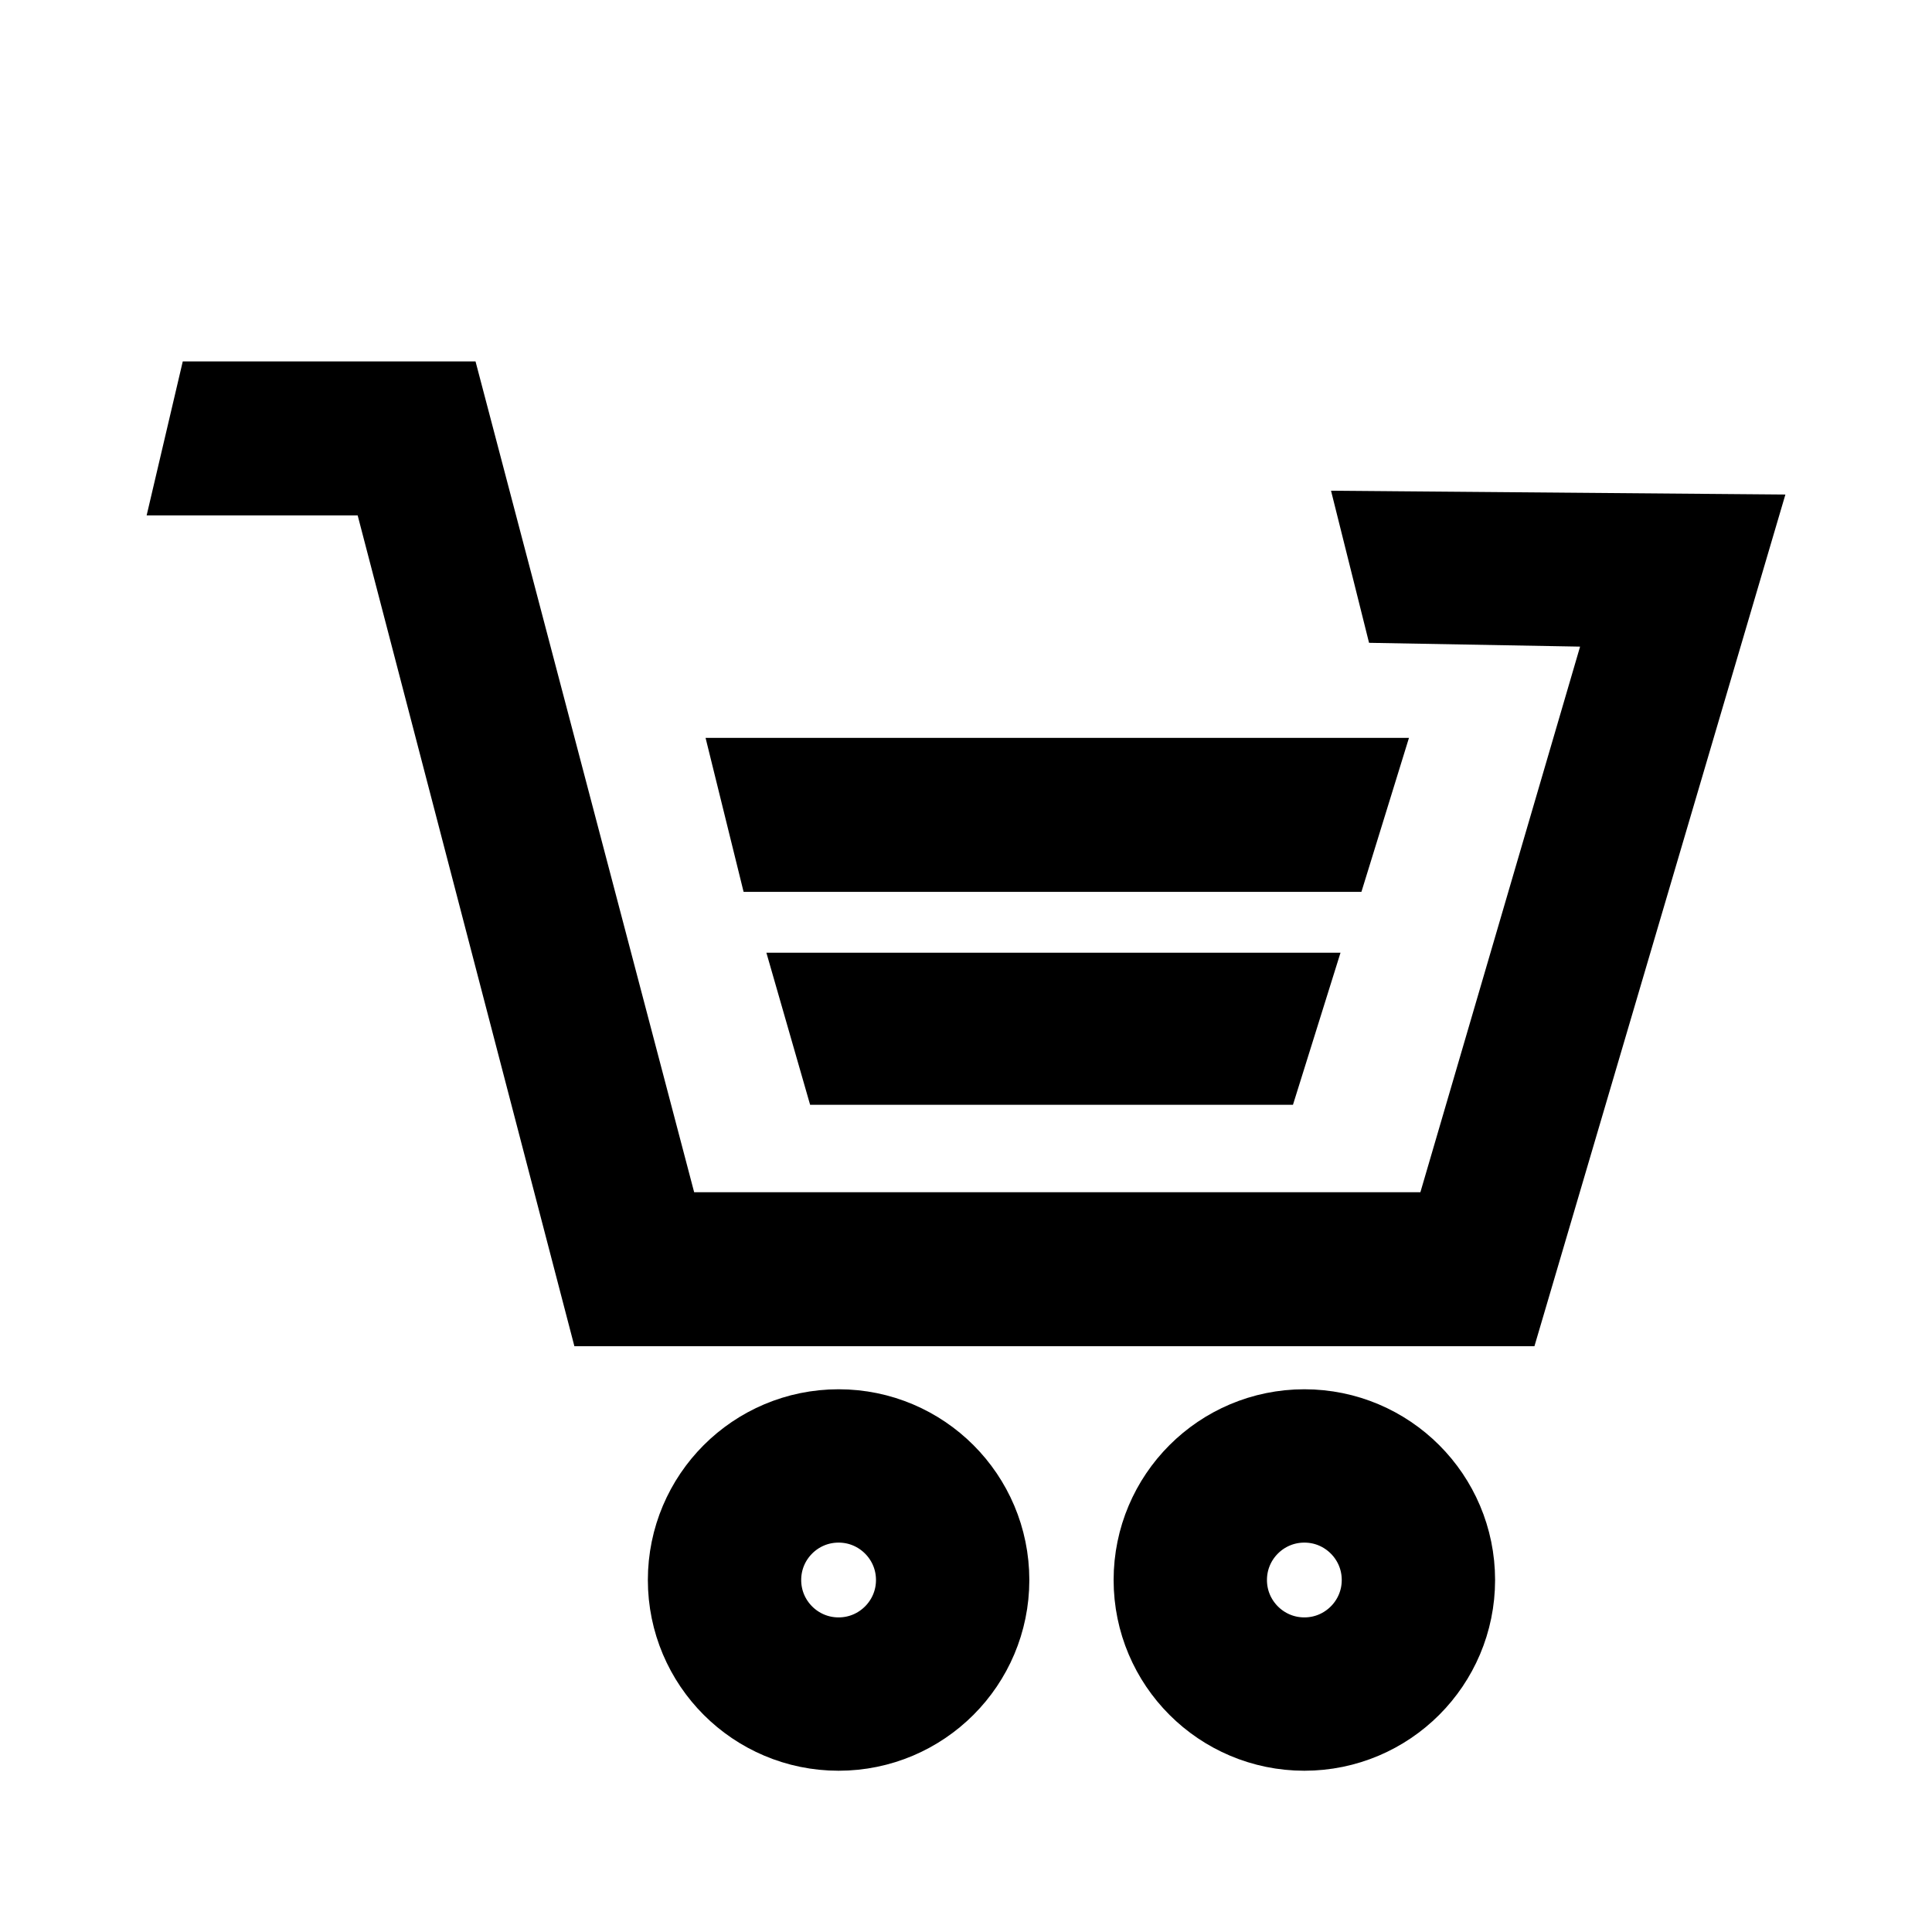
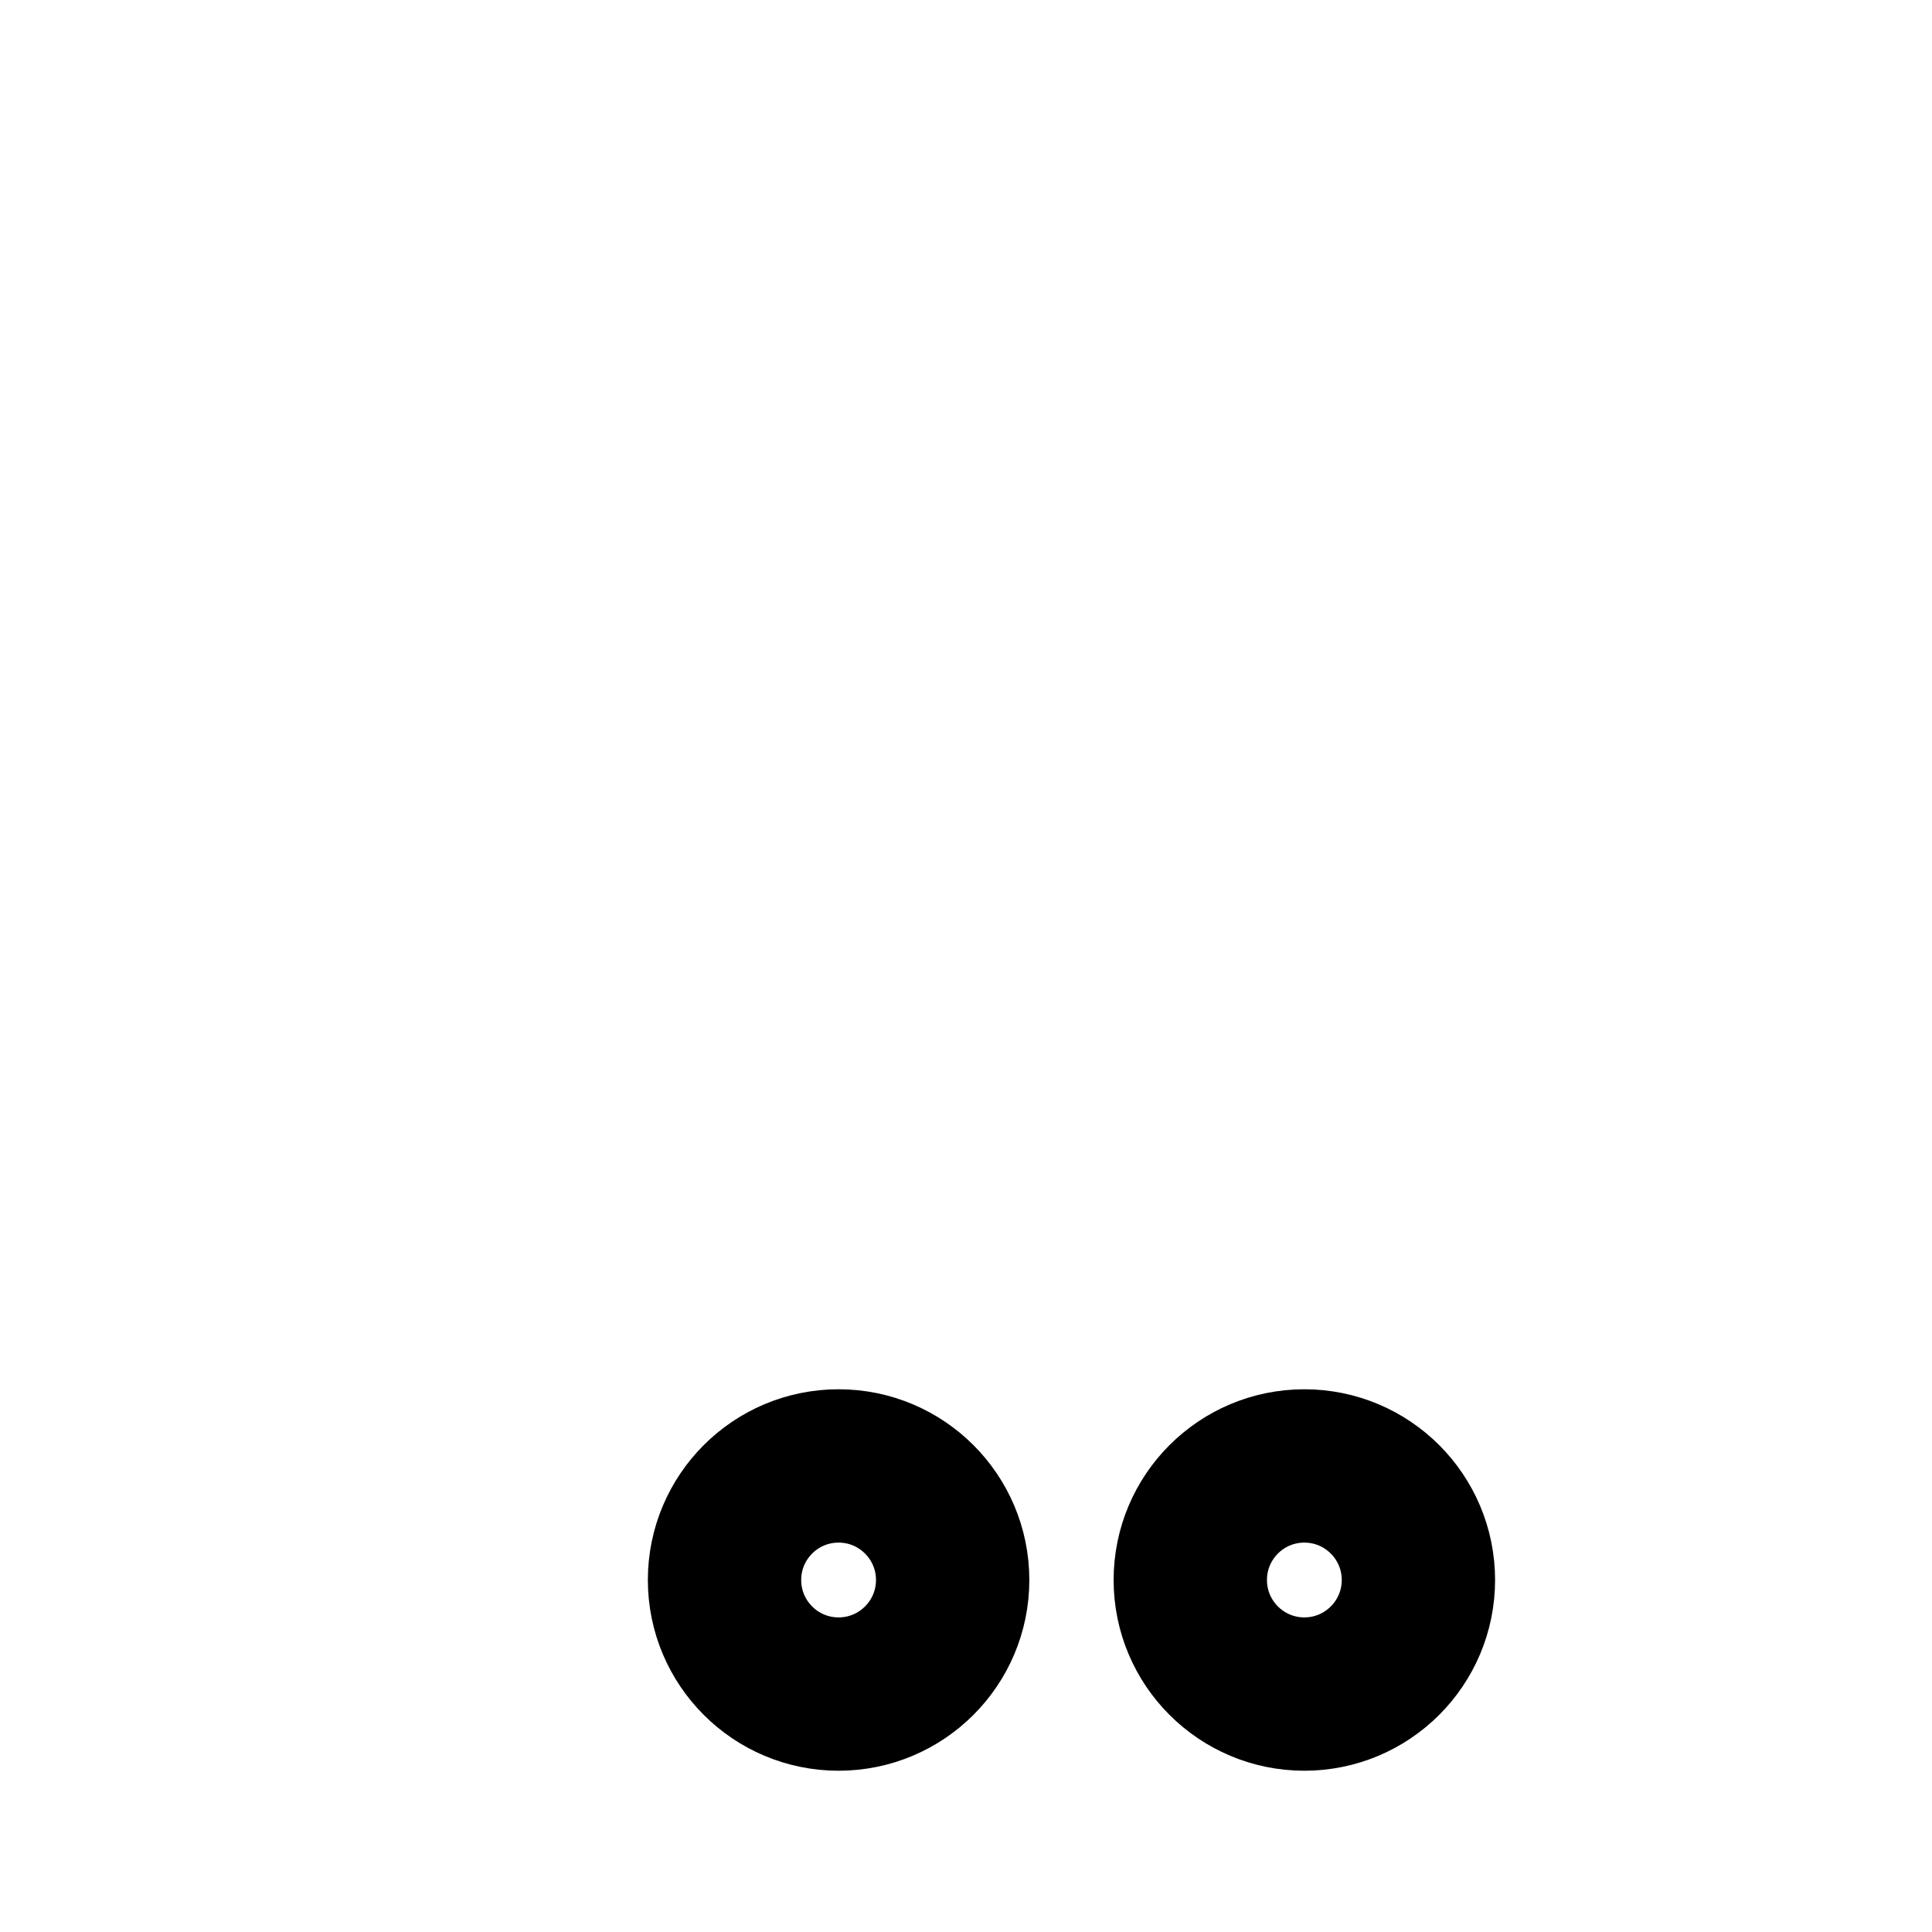
<svg xmlns="http://www.w3.org/2000/svg" width="800px" height="800px" version="1.1" viewBox="144 144 512 512">
-   <path d="m486.65 436.78h-127.96l-11.59-40.305h152.15z" />
-   <path d="m504.79 380.35h-163.73l-10.078-40.809h186.41z" />
  <path transform="matrix(5.038 0 0 5.038 148.09 148.09)" d="m49.3 82.3c0 3.313-2.687 6-6 6-3.314 0-6-2.687-6-6 0-3.314 2.686-6 6-6 3.314 0 6 2.687 6 6" fill="none" stroke="#000000" stroke-linecap="round" stroke-linejoin="round" stroke-miterlimit="10" stroke-width="8.066" />
  <path transform="matrix(5.038 0 0 5.038 148.09 148.09)" d="m73.8 82.3c0 3.313-2.687 6-6 6s-6-2.687-6-6c0-3.314 2.686-6 6-6s6 2.687 6 6" fill="none" stroke="#000000" stroke-linecap="round" stroke-linejoin="round" stroke-miterlimit="10" stroke-width="8.066" />
-   <path d="m550.64 500.76h-254.42l-57.434-220.17h-55.926l9.574-40.809h77.586l57.938 220.17h192.46l42.32-144.59-55.926-1.008-10.074-40.305 120.41 1.008z" />
</svg>